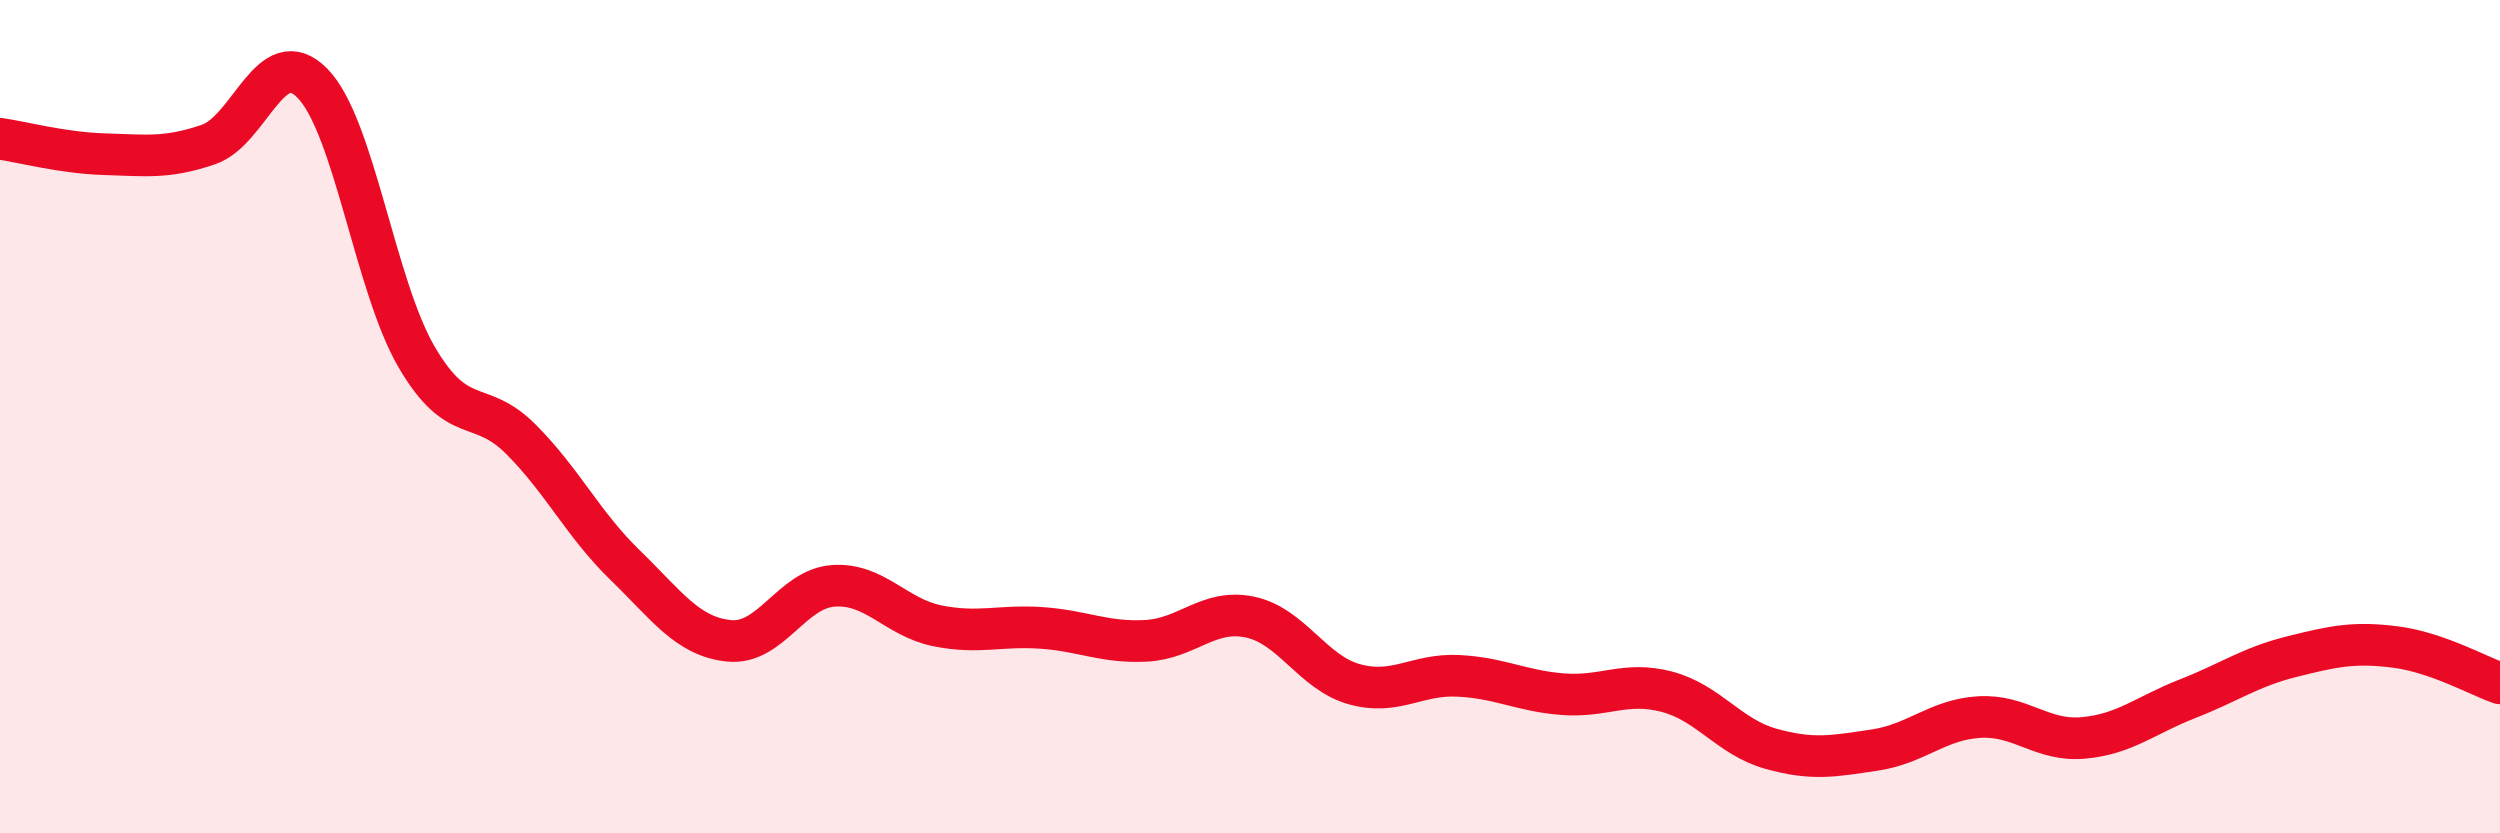
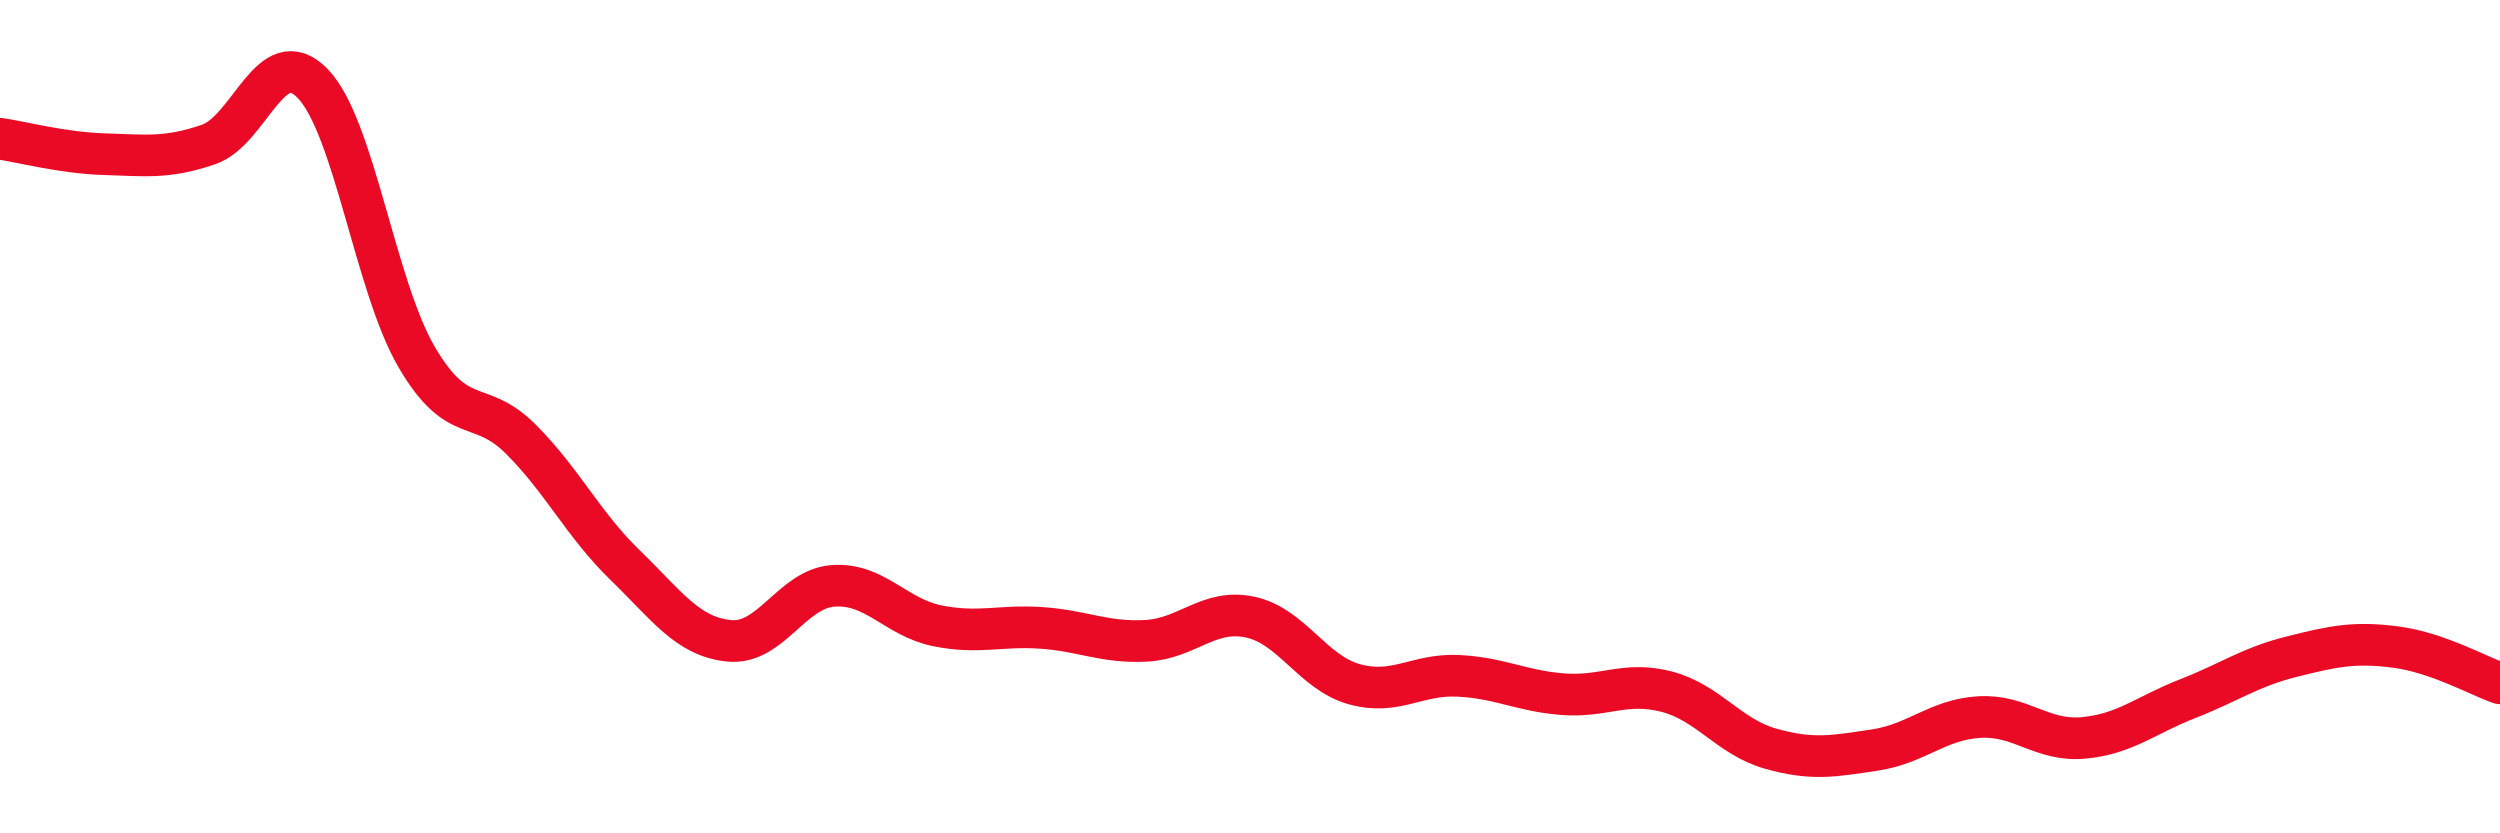
<svg xmlns="http://www.w3.org/2000/svg" width="60" height="20" viewBox="0 0 60 20">
-   <path d="M 0,3.33 C 0.5,3.4 1.5,3.67 2.5,3.7 C 3.5,3.73 4,3.81 5,3.47 C 6,3.13 6.5,0.98 7.5,2 C 8.5,3.02 9,6.86 10,8.57 C 11,10.28 11.5,9.54 12.5,10.54 C 13.5,11.54 14,12.59 15,13.56 C 16,14.53 16.5,15.28 17.5,15.38 C 18.5,15.48 19,14.13 20,14.06 C 21,13.99 21.5,14.82 22.5,15.02 C 23.5,15.22 24,15 25,15.07 C 26,15.14 26.5,15.43 27.5,15.38 C 28.5,15.33 29,14.6 30,14.81 C 31,15.02 31.5,16.14 32.5,16.42 C 33.5,16.7 34,16.17 35,16.22 C 36,16.27 36.5,16.58 37.5,16.66 C 38.5,16.74 39,16.34 40,16.6 C 41,16.86 41.5,17.69 42.5,17.97 C 43.5,18.25 44,18.15 45,18 C 46,17.85 46.5,17.27 47.5,17.21 C 48.5,17.15 49,17.8 50,17.71 C 51,17.62 51.5,17.16 52.5,16.77 C 53.5,16.38 54,16.01 55,15.76 C 56,15.51 56.5,15.4 57.5,15.53 C 58.5,15.66 59.5,16.23 60,16.4L60 20L0 20Z" fill="#EB0A25" opacity="0.1" stroke-linecap="round" stroke-linejoin="round" />
  <path d="M 0,3.33 C 0.5,3.4 1.5,3.67 2.5,3.7 C 3.5,3.73 4,3.81 5,3.47 C 6,3.13 6.5,0.98 7.5,2 C 8.5,3.02 9,6.86 10,8.57 C 11,10.28 11.5,9.54 12.5,10.54 C 13.5,11.54 14,12.59 15,13.56 C 16,14.53 16.5,15.28 17.5,15.38 C 18.5,15.48 19,14.13 20,14.06 C 21,13.99 21.5,14.82 22.5,15.02 C 23.5,15.22 24,15 25,15.07 C 26,15.14 26.5,15.43 27.5,15.38 C 28.5,15.33 29,14.6 30,14.81 C 31,15.02 31.5,16.14 32.5,16.42 C 33.5,16.7 34,16.17 35,16.22 C 36,16.27 36.5,16.58 37.5,16.66 C 38.5,16.74 39,16.34 40,16.6 C 41,16.86 41.5,17.69 42.5,17.97 C 43.5,18.25 44,18.15 45,18 C 46,17.85 46.5,17.27 47.5,17.21 C 48.5,17.15 49,17.8 50,17.71 C 51,17.62 51.5,17.16 52.5,16.77 C 53.5,16.38 54,16.01 55,15.76 C 56,15.51 56.5,15.4 57.5,15.53 C 58.5,15.66 59.5,16.23 60,16.4" stroke="#EB0A25" stroke-width="1" fill="none" stroke-linecap="round" stroke-linejoin="round" />
</svg>